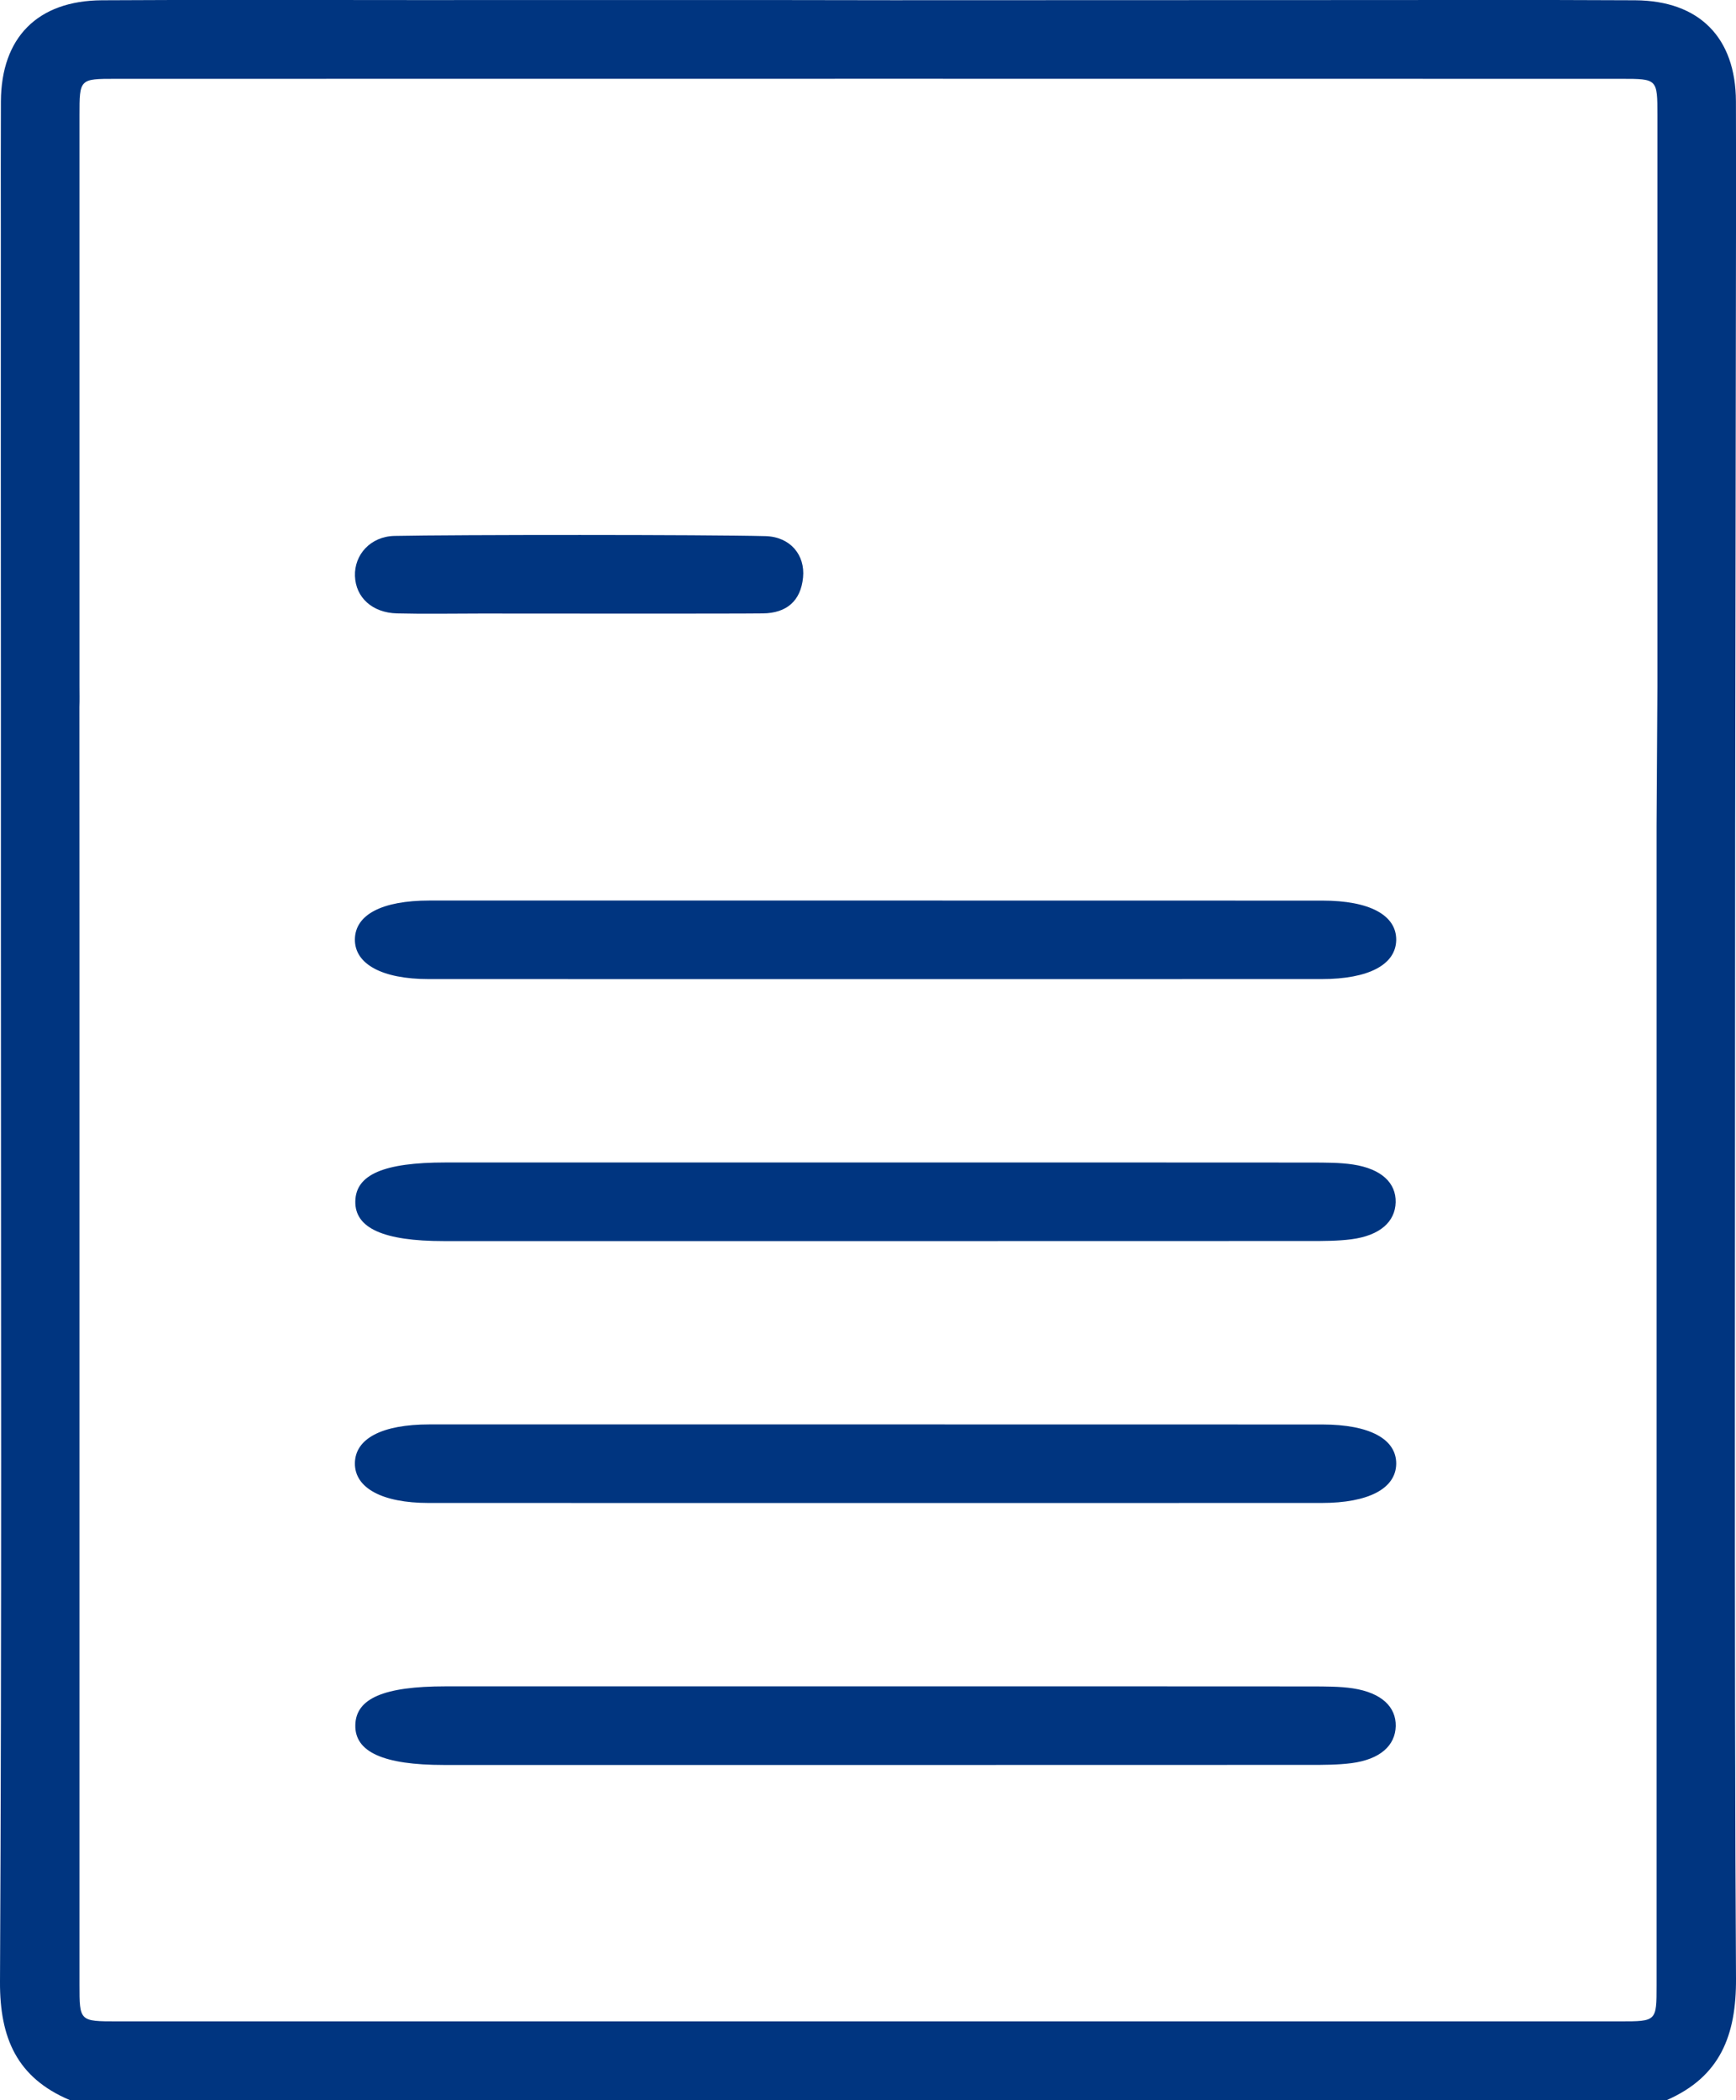
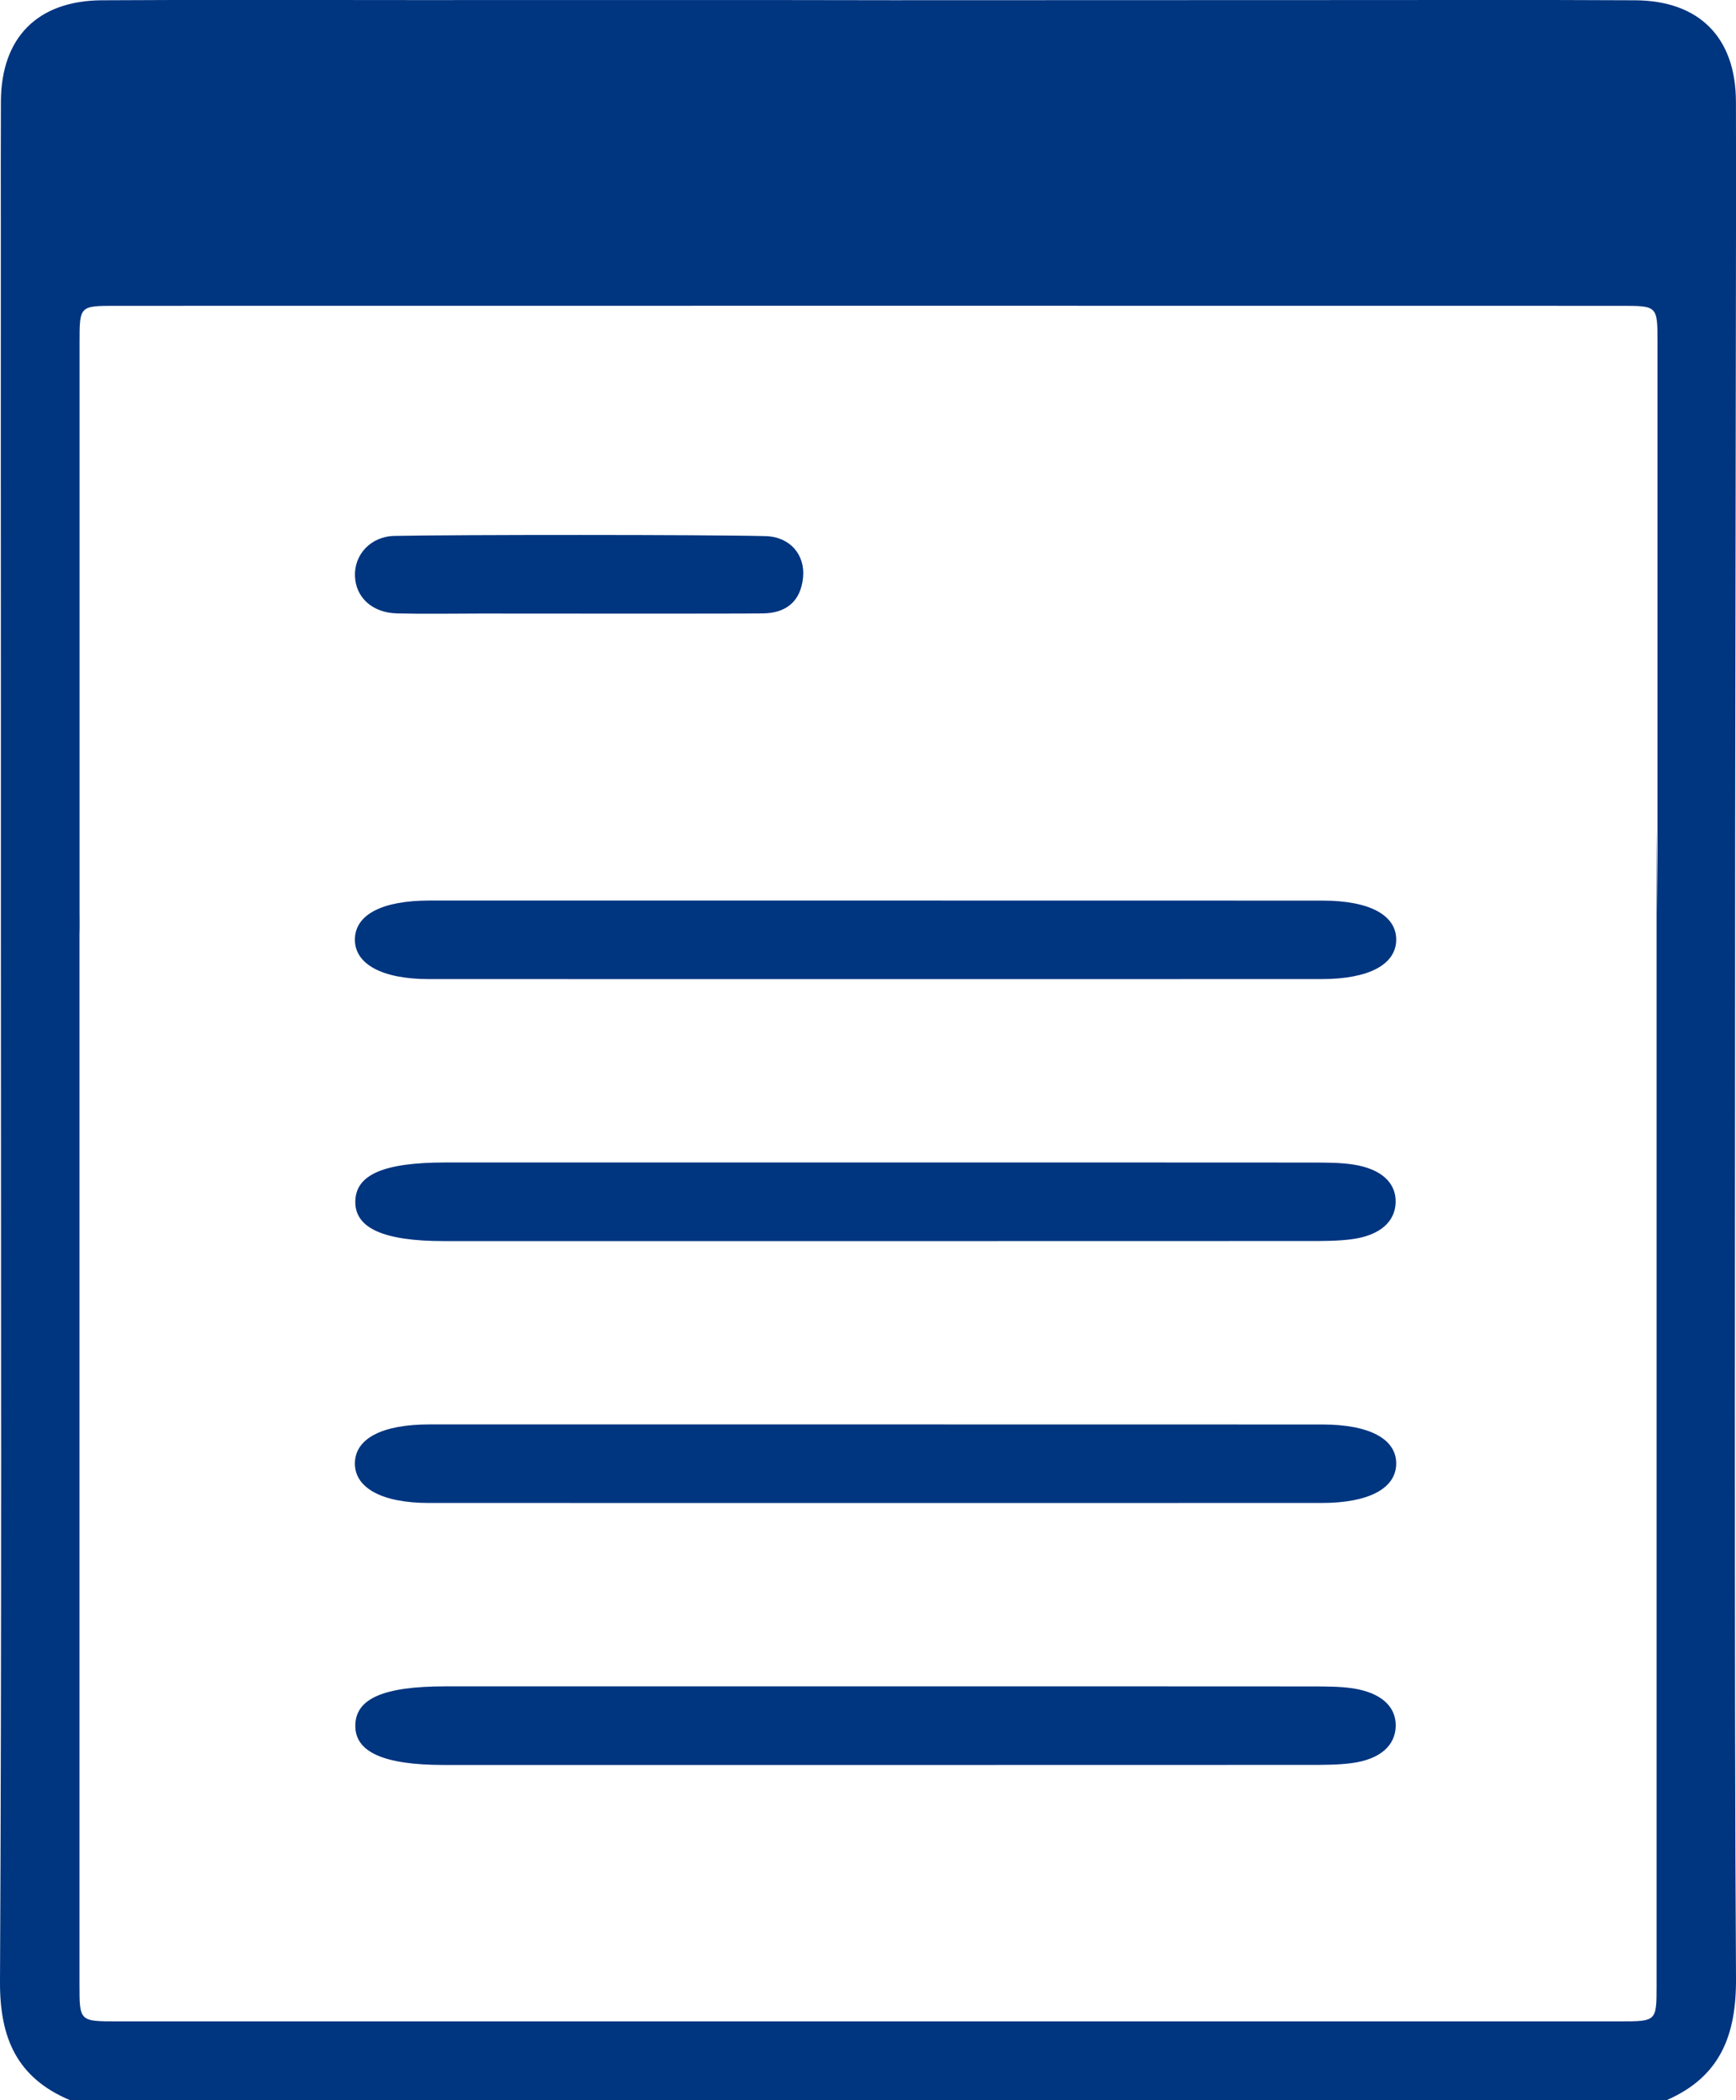
<svg xmlns="http://www.w3.org/2000/svg" version="1.1" id="Calque_1" x="0px" y="0px" viewBox="0 0 248.1 300" style="enable-background:new 0 0 248.1 300;" xml:space="preserve">
  <style type="text/css">
	.st0{fill:#003580;}
</style>
-   <path class="st0" d="M247.98,118.14l0.12-84.97c0-6.23,0.02-12.47-0.01-18.7c-0.04-9.1-5.22-14.37-14.4-14.43  c-14.59-0.08-29.18-0.02-43.76-0.03l-62.38,0.02c-16.21-0.04-47.42-0.02-63.63-0.02c-1.87,0-3.74,0-5.61,0  c-14.59,0-29.18-0.06-43.76,0.03C5.35,0.1,0.18,5.37,0.13,14.47c-0.03,6.23-0.01,12.47-0.01,18.7c0,22.57-0.01,45.14,0.01,67.7  L0.13,133.4c0,49.9,0.13,99.8-0.13,149.7c-0.04,8.09,2.45,13.72,9.94,16.9c76.1,0,152.2,0,228.3,0c7.61-3.34,9.91-9.24,9.86-17.36  C247.83,240.47,247.98,160.3,247.98,118.14z M236.75,118c0,42.54,0,123.08,0,165.62c0,5.14-0.01,5.15-5.18,5.15  c-71.61,0-143.21,0-214.82,0c-5.39,0-5.39,0-5.39-5.27c0-50.02,0-100.05,0-150.07L11.35,101c0.04-1,0.01-1.99,0.01-2.99  c0-27.18,0-54.36,0-81.54c0-5.2,0.01-5.21,5.15-5.21c31.92,0,78.84,0,110.76-0.01l104.45,0.01c5.14,0,5.15,0.01,5.15,5.21  c0,27.18,0,54.36,0,81.54L236.75,118z M189,128.66c-21.27-0.01-42.54-0.01-63.81-0.01c-21.27,0-42.54-0.01-63.81,0  c-6.79,0-10.62,2.02-10.66,5.54c-0.04,3.52,3.86,5.68,10.53,5.68c42.54,0.01,85.09,0.01,127.63,0c6.74,0,10.61-2.07,10.66-5.59  C199.57,130.74,195.75,128.66,189,128.66z M63.43,177.3c41.26,0,82.53,0.01,123.79-0.01c1.98,0,3.99,0,5.92-0.25  c4.12-0.54,6.25-2.53,6.32-5.28c0.07-2.76-2.02-4.78-6.09-5.4c-1.91-0.29-3.93-0.27-5.9-0.28c-20.72-0.02-41.44-0.01-62.17-0.01  c-20.54,0-41.08,0-61.63,0c-8.8,0-12.81,1.72-12.89,5.53C50.69,175.44,54.79,177.3,63.43,177.3z M189,203.5  c-21.27-0.01-42.54-0.01-63.81-0.01c-21.27,0-42.54-0.01-63.81,0c-6.79,0-10.62,2.02-10.66,5.54c-0.04,3.52,3.86,5.68,10.53,5.68  c42.54,0.01,85.09,0.01,127.63,0c6.74,0,10.61-2.07,10.66-5.59C199.57,205.58,195.75,203.51,189,203.5z M193.37,241.2  c-1.91-0.29-3.93-0.27-5.9-0.28c-20.72-0.02-41.44-0.01-62.17-0.01c-20.54,0-41.08,0-61.63,0c-8.8,0-12.81,1.72-12.89,5.53  c-0.09,3.84,4.01,5.7,12.66,5.7c41.26,0,82.53,0.01,123.79-0.01c1.98,0,3.99,0,5.92-0.25c4.12-0.54,6.25-2.53,6.32-5.28  C199.53,243.85,197.45,241.83,193.37,241.2z M56.74,87.63c3.98,0.1,7.97,0.02,11.96,0.02c4.11,0,36.22,0.04,40.33-0.02  c3.36-0.04,5.41-1.75,5.74-5.14c0.31-3.19-1.81-5.8-5.36-5.9c-8.34-0.22-44.68-0.21-53.02-0.03c-3.47,0.07-5.77,2.72-5.66,5.73  C50.83,85.34,53.19,87.54,56.74,87.63z" />
+   <path class="st0" d="M247.98,118.14l0.12-84.97c0-6.23,0.02-12.47-0.01-18.7c-0.04-9.1-5.22-14.37-14.4-14.43  c-14.59-0.08-29.18-0.02-43.76-0.03l-62.38,0.02c-16.21-0.04-47.42-0.02-63.63-0.02c-1.87,0-3.74,0-5.61,0  c-14.59,0-29.18-0.06-43.76,0.03C5.35,0.1,0.18,5.37,0.13,14.47c-0.03,6.23-0.01,12.47-0.01,18.7c0,22.57-0.01,45.14,0.01,67.7  L0.13,133.4c0,49.9,0.13,99.8-0.13,149.7c-0.04,8.09,2.45,13.72,9.94,16.9c76.1,0,152.2,0,228.3,0c7.61-3.34,9.91-9.24,9.86-17.36  C247.83,240.47,247.98,160.3,247.98,118.14z M236.75,118c0,42.54,0,123.08,0,165.62c0,5.14-0.01,5.15-5.18,5.15  c-71.61,0-143.21,0-214.82,0c-5.39,0-5.39,0-5.39-5.27c0-50.02,0-100.05,0-150.07c0.04-1,0.01-1.99,0.01-2.99  c0-27.18,0-54.36,0-81.54c0-5.2,0.01-5.21,5.15-5.21c31.92,0,78.84,0,110.76-0.01l104.45,0.01c5.14,0,5.15,0.01,5.15,5.21  c0,27.18,0,54.36,0,81.54L236.75,118z M189,128.66c-21.27-0.01-42.54-0.01-63.81-0.01c-21.27,0-42.54-0.01-63.81,0  c-6.79,0-10.62,2.02-10.66,5.54c-0.04,3.52,3.86,5.68,10.53,5.68c42.54,0.01,85.09,0.01,127.63,0c6.74,0,10.61-2.07,10.66-5.59  C199.57,130.74,195.75,128.66,189,128.66z M63.43,177.3c41.26,0,82.53,0.01,123.79-0.01c1.98,0,3.99,0,5.92-0.25  c4.12-0.54,6.25-2.53,6.32-5.28c0.07-2.76-2.02-4.78-6.09-5.4c-1.91-0.29-3.93-0.27-5.9-0.28c-20.72-0.02-41.44-0.01-62.17-0.01  c-20.54,0-41.08,0-61.63,0c-8.8,0-12.81,1.72-12.89,5.53C50.69,175.44,54.79,177.3,63.43,177.3z M189,203.5  c-21.27-0.01-42.54-0.01-63.81-0.01c-21.27,0-42.54-0.01-63.81,0c-6.79,0-10.62,2.02-10.66,5.54c-0.04,3.52,3.86,5.68,10.53,5.68  c42.54,0.01,85.09,0.01,127.63,0c6.74,0,10.61-2.07,10.66-5.59C199.57,205.58,195.75,203.51,189,203.5z M193.37,241.2  c-1.91-0.29-3.93-0.27-5.9-0.28c-20.72-0.02-41.44-0.01-62.17-0.01c-20.54,0-41.08,0-61.63,0c-8.8,0-12.81,1.72-12.89,5.53  c-0.09,3.84,4.01,5.7,12.66,5.7c41.26,0,82.53,0.01,123.79-0.01c1.98,0,3.99,0,5.92-0.25c4.12-0.54,6.25-2.53,6.32-5.28  C199.53,243.85,197.45,241.83,193.37,241.2z M56.74,87.63c3.98,0.1,7.97,0.02,11.96,0.02c4.11,0,36.22,0.04,40.33-0.02  c3.36-0.04,5.41-1.75,5.74-5.14c0.31-3.19-1.81-5.8-5.36-5.9c-8.34-0.22-44.68-0.21-53.02-0.03c-3.47,0.07-5.77,2.72-5.66,5.73  C50.83,85.34,53.19,87.54,56.74,87.63z" />
</svg>